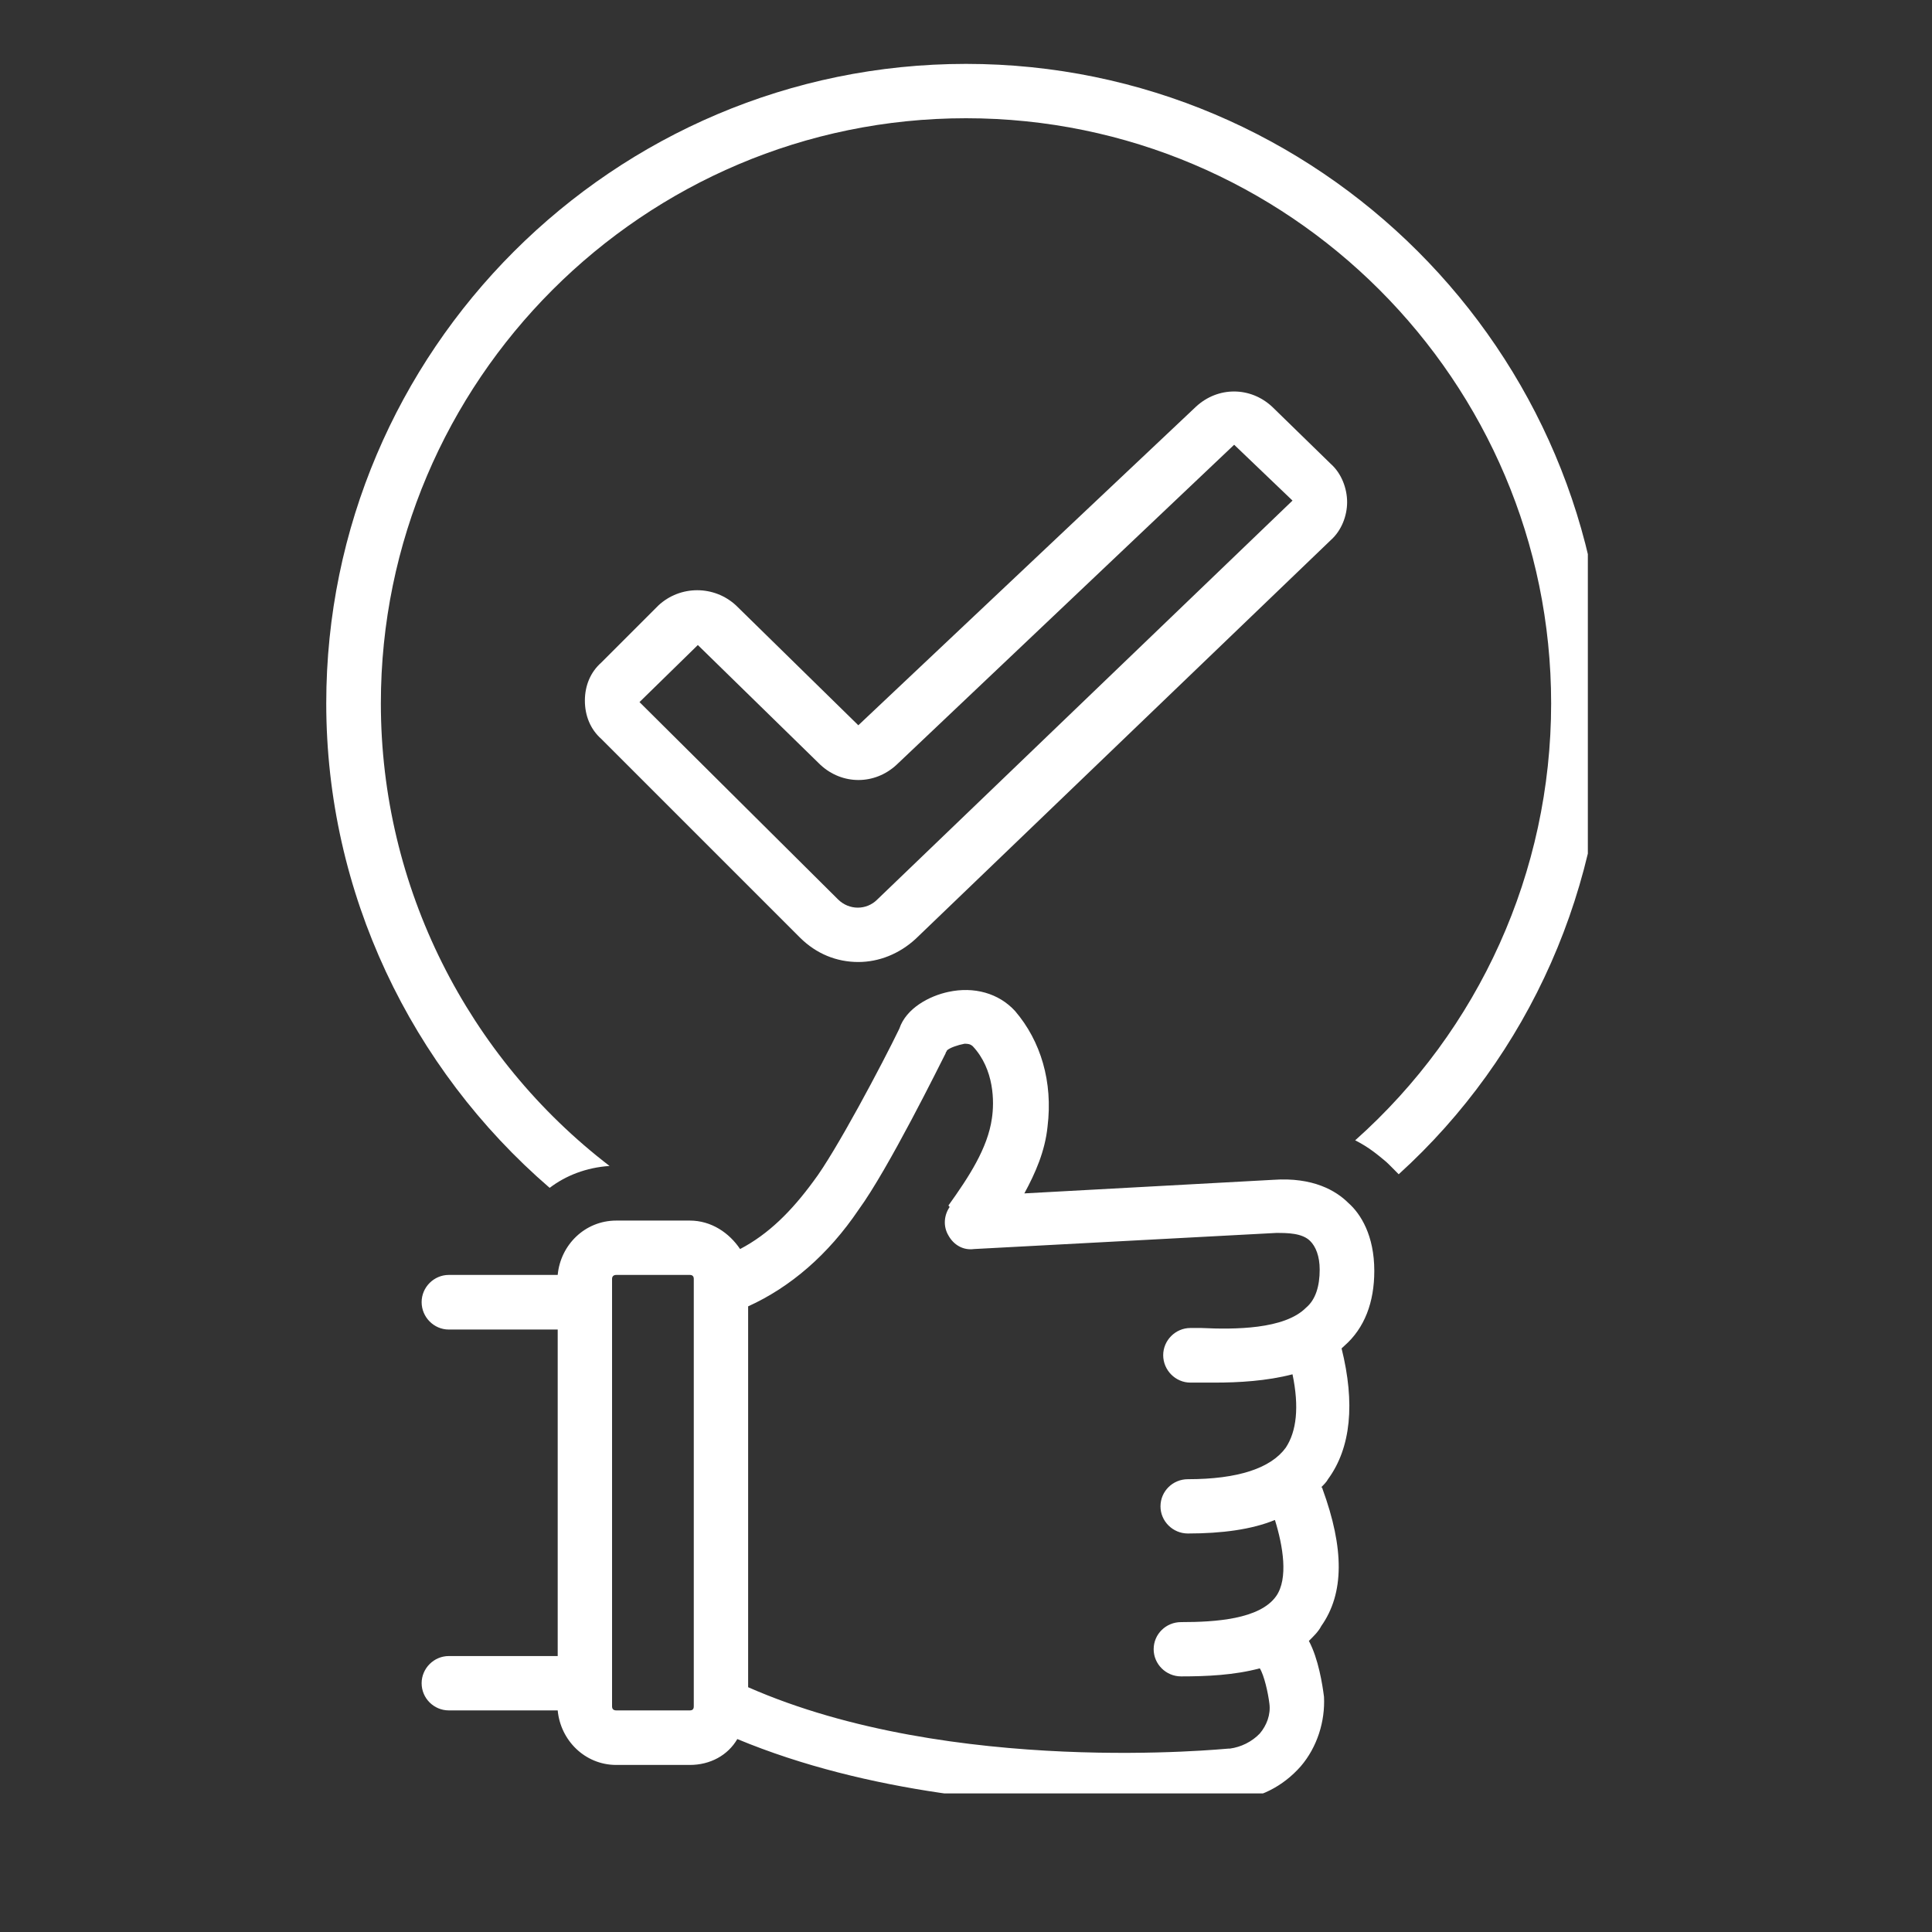
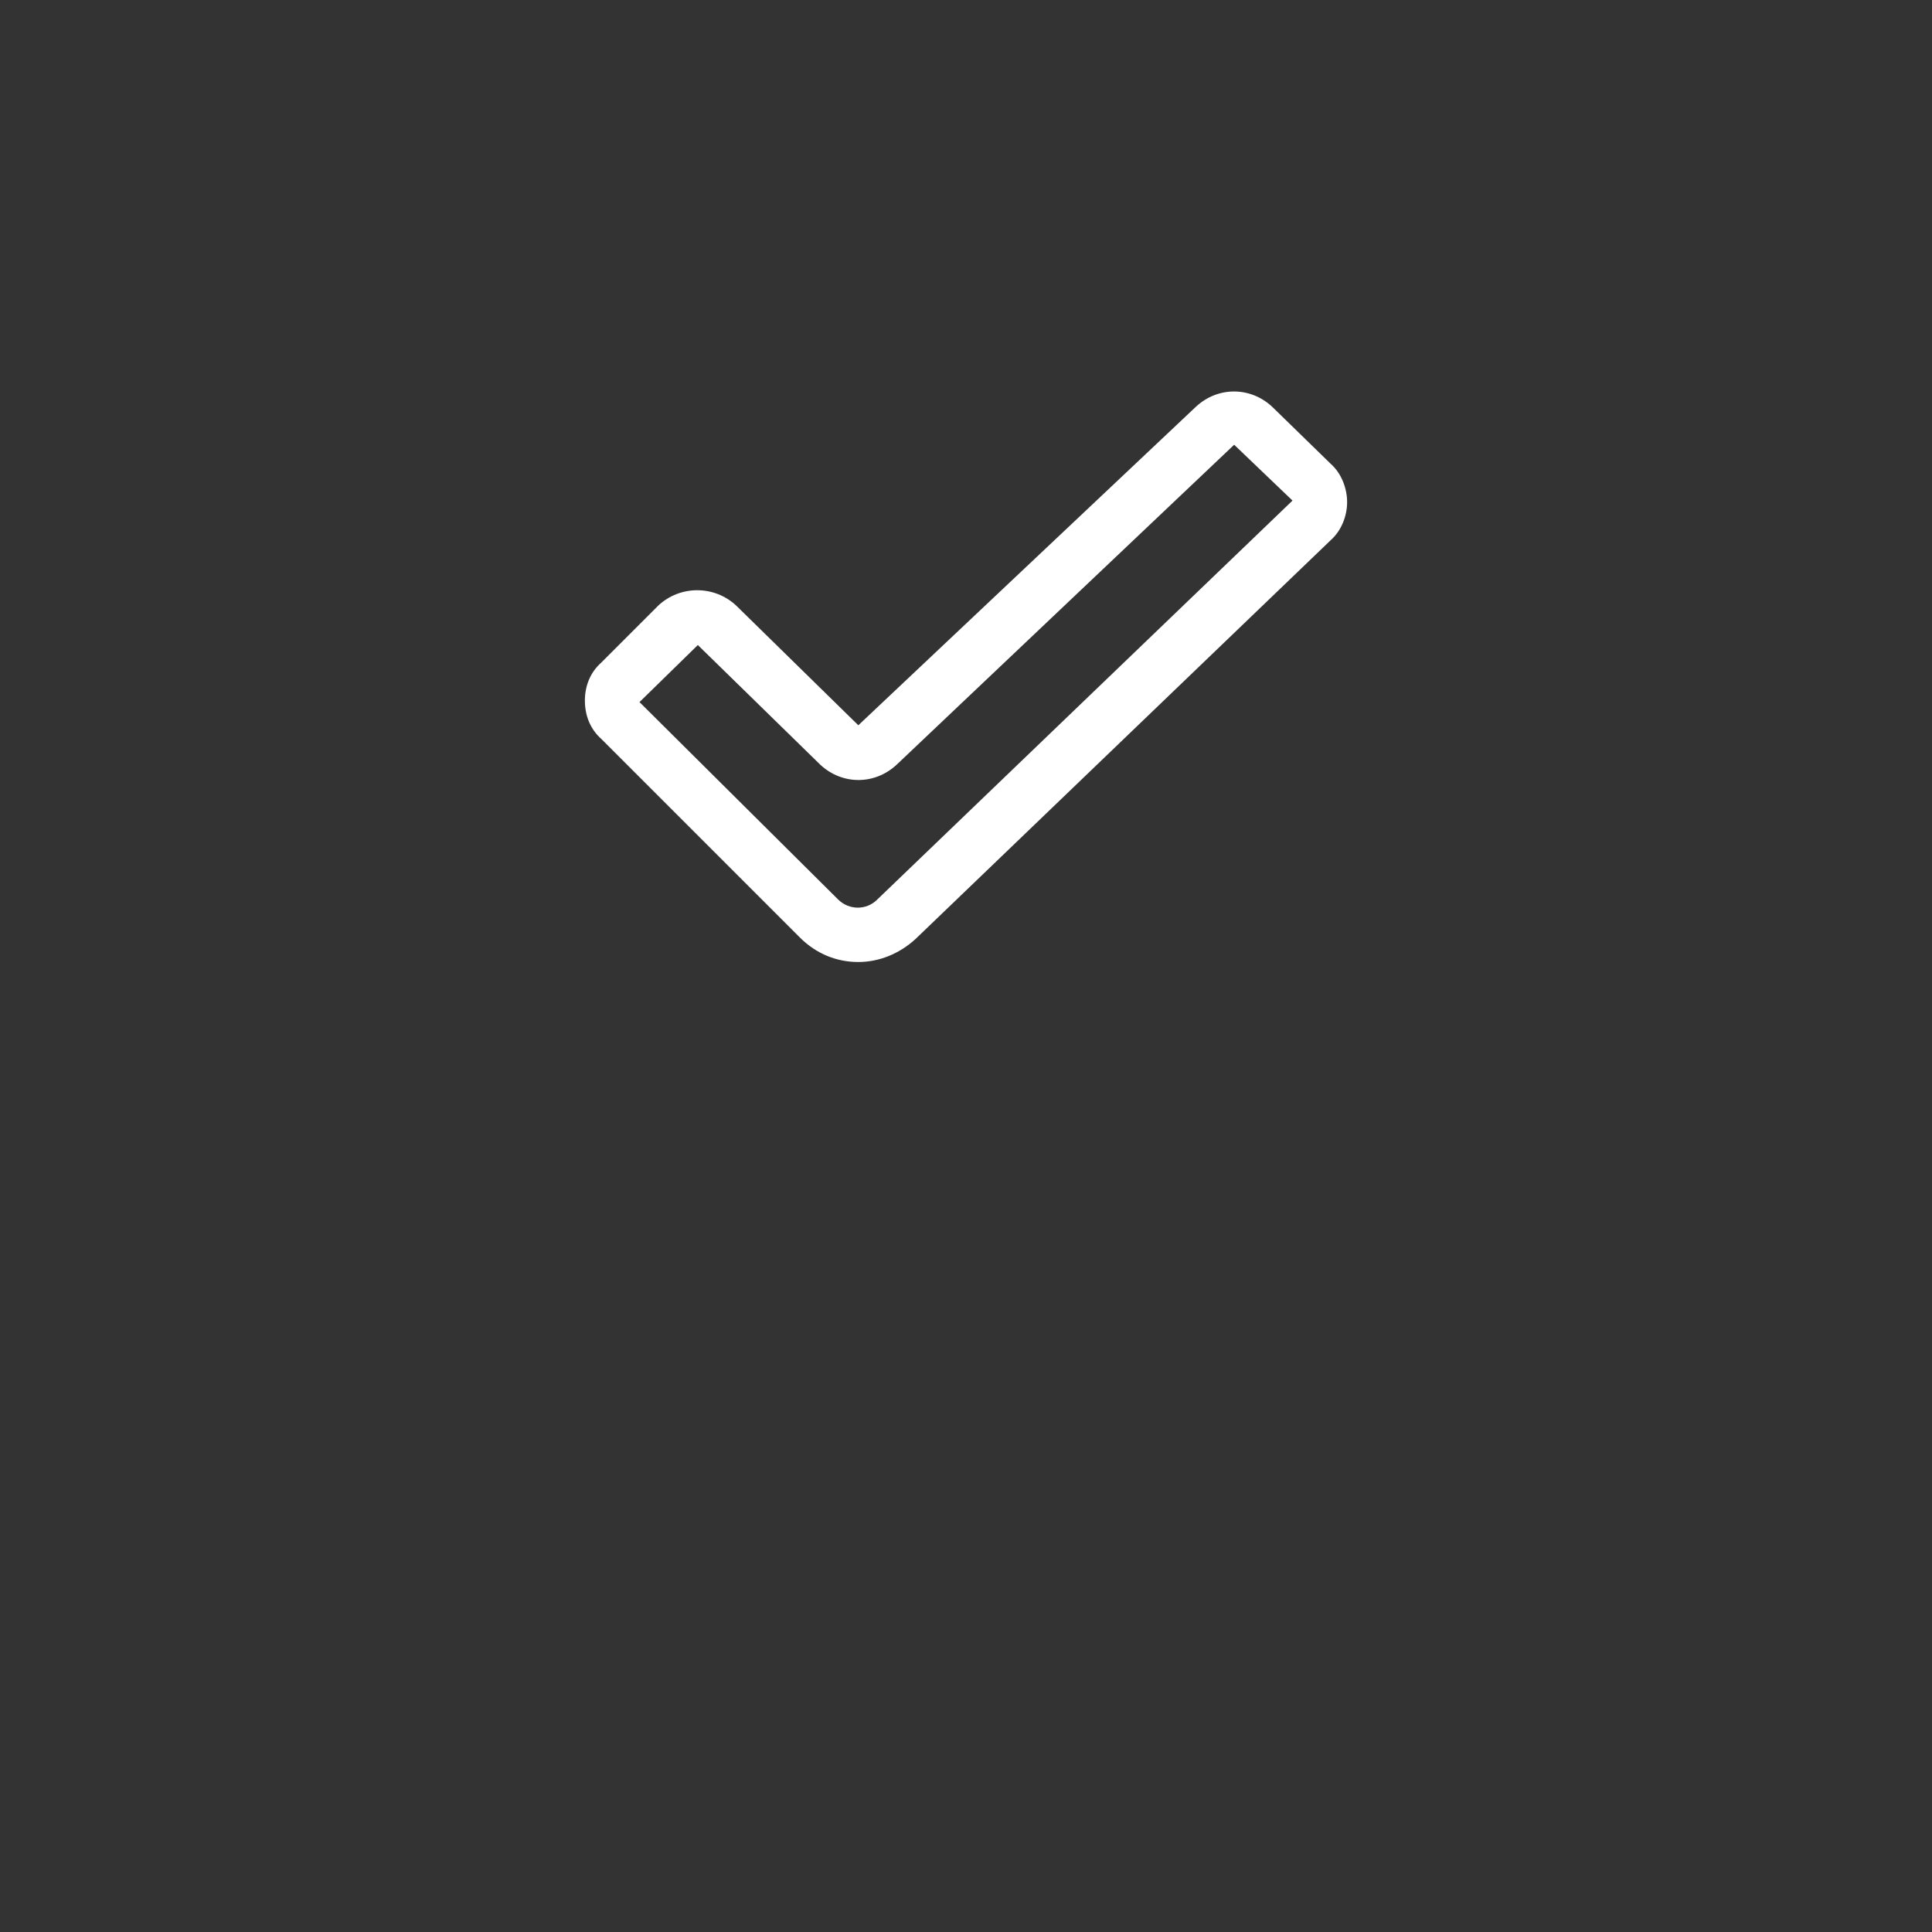
<svg xmlns="http://www.w3.org/2000/svg" width="40" zoomAndPan="magnify" viewBox="0 0 30 30" height="40" preserveAspectRatio="xMidYMid meet" version="1.0">
  <rect x="0" y="0" width="30" height="30" fill="#333333" stroke="none" />
  <defs>
    <clipPath id="ada55a2626">
      <path d="M 5.059 0.992 L 24.656 0.992 L 24.656 19 L 5.059 19 Z M 5.059 0.992 " clip-rule="nonzero" />
    </clipPath>
    <clipPath id="d96d79412d">
-       <path d="M 6 15 L 22 15 L 22 27.848 L 6 27.848 Z M 6 15 " clip-rule="nonzero" />
-     </clipPath>
+       </clipPath>
  </defs>
  <g clip-path="url(#ada55a2626)">
-     <path fill="#ffffff" d="M 15 0.992 C 9.527 0.992 5.066 5.449 5.066 10.922 C 5.066 13.859 6.379 16.586 8.535 18.445 C 8.785 18.254 9.105 18.129 9.465 18.105 C 7.266 16.418 5.914 13.777 5.914 10.922 C 5.914 5.914 9.992 1.836 15 1.836 C 20.008 1.836 24.086 5.914 24.086 10.922 C 24.086 13.543 22.965 15.996 21.043 17.707 C 21.254 17.812 21.402 17.938 21.527 18.043 C 21.594 18.105 21.656 18.172 21.719 18.234 C 23.746 16.395 24.93 13.754 24.93 10.922 C 24.93 5.449 20.473 0.992 15 0.992 Z M 15 0.992 " fill-opacity="1" fill-rule="nonzero" />
-   </g>
+     </g>
  <g clip-path="url(#d96d79412d)">
-     <path fill="#ffffff" d="M 21.34 19.734 C 21.34 19.184 21.129 18.848 20.938 18.68 C 20.746 18.488 20.387 18.277 19.773 18.32 L 15.906 18.531 C 16.078 18.215 16.227 17.875 16.266 17.496 C 16.352 16.797 16.16 16.164 15.762 15.699 C 15.508 15.422 15.125 15.316 14.727 15.402 C 14.43 15.465 14.07 15.656 13.965 15.973 C 13.711 16.5 12.973 17.895 12.633 18.34 C 12.293 18.805 11.934 19.164 11.492 19.395 C 11.324 19.145 11.047 18.953 10.711 18.953 L 9.57 18.953 C 9.082 18.953 8.703 19.332 8.66 19.797 L 6.969 19.797 C 6.738 19.797 6.547 19.988 6.547 20.219 C 6.547 20.453 6.738 20.645 6.969 20.645 L 8.66 20.645 L 8.66 25.715 L 6.969 25.715 C 6.738 25.715 6.547 25.906 6.547 26.137 C 6.547 26.371 6.738 26.559 6.969 26.559 L 8.66 26.559 C 8.703 27.023 9.082 27.406 9.57 27.406 L 10.711 27.406 C 11.027 27.406 11.301 27.258 11.449 27.004 C 13.477 27.848 15.824 28.039 17.387 28.039 C 18.359 28.039 19.035 27.977 19.141 27.953 C 19.543 27.934 19.922 27.742 20.199 27.426 C 20.453 27.129 20.578 26.73 20.559 26.348 C 20.535 26.16 20.473 25.758 20.324 25.48 C 20.387 25.418 20.473 25.336 20.516 25.25 C 20.875 24.742 20.875 24.047 20.535 23.117 C 20.535 23.117 20.535 23.094 20.516 23.094 C 20.559 23.051 20.598 23.012 20.621 22.969 C 20.98 22.48 21.043 21.785 20.832 20.938 C 20.852 20.918 20.852 20.918 20.875 20.898 C 21.191 20.621 21.34 20.219 21.34 19.734 Z M 10.773 26.496 C 10.773 26.539 10.754 26.559 10.711 26.559 L 9.57 26.559 C 9.527 26.559 9.504 26.539 9.504 26.496 L 9.504 19.859 C 9.504 19.82 9.527 19.797 9.57 19.797 L 10.711 19.797 C 10.754 19.797 10.773 19.82 10.773 19.859 Z M 19.965 22.48 C 19.734 22.797 19.227 22.969 18.445 22.969 C 18.211 22.969 18.02 23.156 18.02 23.391 C 18.02 23.621 18.211 23.812 18.445 23.812 C 18.973 23.812 19.438 23.75 19.797 23.602 C 19.922 24.004 20.008 24.512 19.816 24.785 C 19.562 25.145 18.867 25.188 18.34 25.188 C 18.105 25.188 17.914 25.375 17.914 25.609 C 17.914 25.84 18.105 26.031 18.34 26.031 C 18.738 26.031 19.164 26.012 19.562 25.906 C 19.629 26.012 19.691 26.285 19.711 26.453 C 19.734 26.625 19.668 26.793 19.562 26.918 C 19.438 27.047 19.27 27.129 19.098 27.152 C 19.098 27.152 19.078 27.152 19.078 27.152 C 19.035 27.152 14.789 27.594 11.617 26.199 L 11.617 20.285 C 12.273 19.988 12.863 19.48 13.332 18.785 C 13.797 18.148 14.598 16.523 14.684 16.355 C 14.684 16.332 14.703 16.332 14.703 16.312 C 14.746 16.27 14.871 16.227 14.977 16.207 C 15.062 16.207 15.082 16.227 15.105 16.246 C 15.441 16.605 15.441 17.113 15.402 17.367 C 15.336 17.832 15.043 18.277 14.727 18.719 L 14.746 18.742 C 14.66 18.867 14.641 19.039 14.727 19.184 C 14.809 19.332 14.957 19.418 15.125 19.395 L 19.816 19.145 C 19.988 19.145 20.219 19.145 20.344 19.27 C 20.43 19.355 20.492 19.504 20.492 19.715 C 20.492 19.969 20.43 20.18 20.281 20.305 C 19.945 20.645 19.164 20.645 18.656 20.621 L 18.484 20.621 C 18.254 20.621 18.062 20.812 18.062 21.043 C 18.062 21.277 18.254 21.469 18.484 21.469 L 18.656 21.469 C 18.719 21.469 18.805 21.469 18.867 21.469 C 19.227 21.469 19.668 21.445 20.07 21.34 C 20.176 21.848 20.133 22.227 19.965 22.48 Z M 19.965 22.48 " fill-opacity="1" fill-rule="nonzero" />
-   </g>
+     </g>
  <path fill="#ffffff" d="M 13.328 14.938 C 13.648 14.938 13.965 14.812 14.219 14.578 L 20.664 8.387 C 20.832 8.238 20.918 8.008 20.918 7.797 C 20.918 7.586 20.832 7.352 20.664 7.203 L 19.754 6.316 C 19.414 6 18.91 6 18.57 6.316 L 13.328 11.262 L 11.43 9.402 C 11.09 9.086 10.562 9.086 10.223 9.402 L 9.336 10.289 C 9.168 10.438 9.082 10.648 9.082 10.879 C 9.082 11.113 9.168 11.324 9.336 11.473 L 12.422 14.559 C 12.676 14.812 12.992 14.938 13.328 14.938 Z M 10.836 10.016 L 12.738 11.875 C 13.078 12.191 13.582 12.191 13.922 11.875 L 19.164 6.906 L 20.07 7.773 L 13.625 13.965 C 13.457 14.137 13.184 14.137 13.012 13.965 L 9.93 10.902 Z M 10.836 10.016 " fill-opacity="1" fill-rule="nonzero" />
</svg>